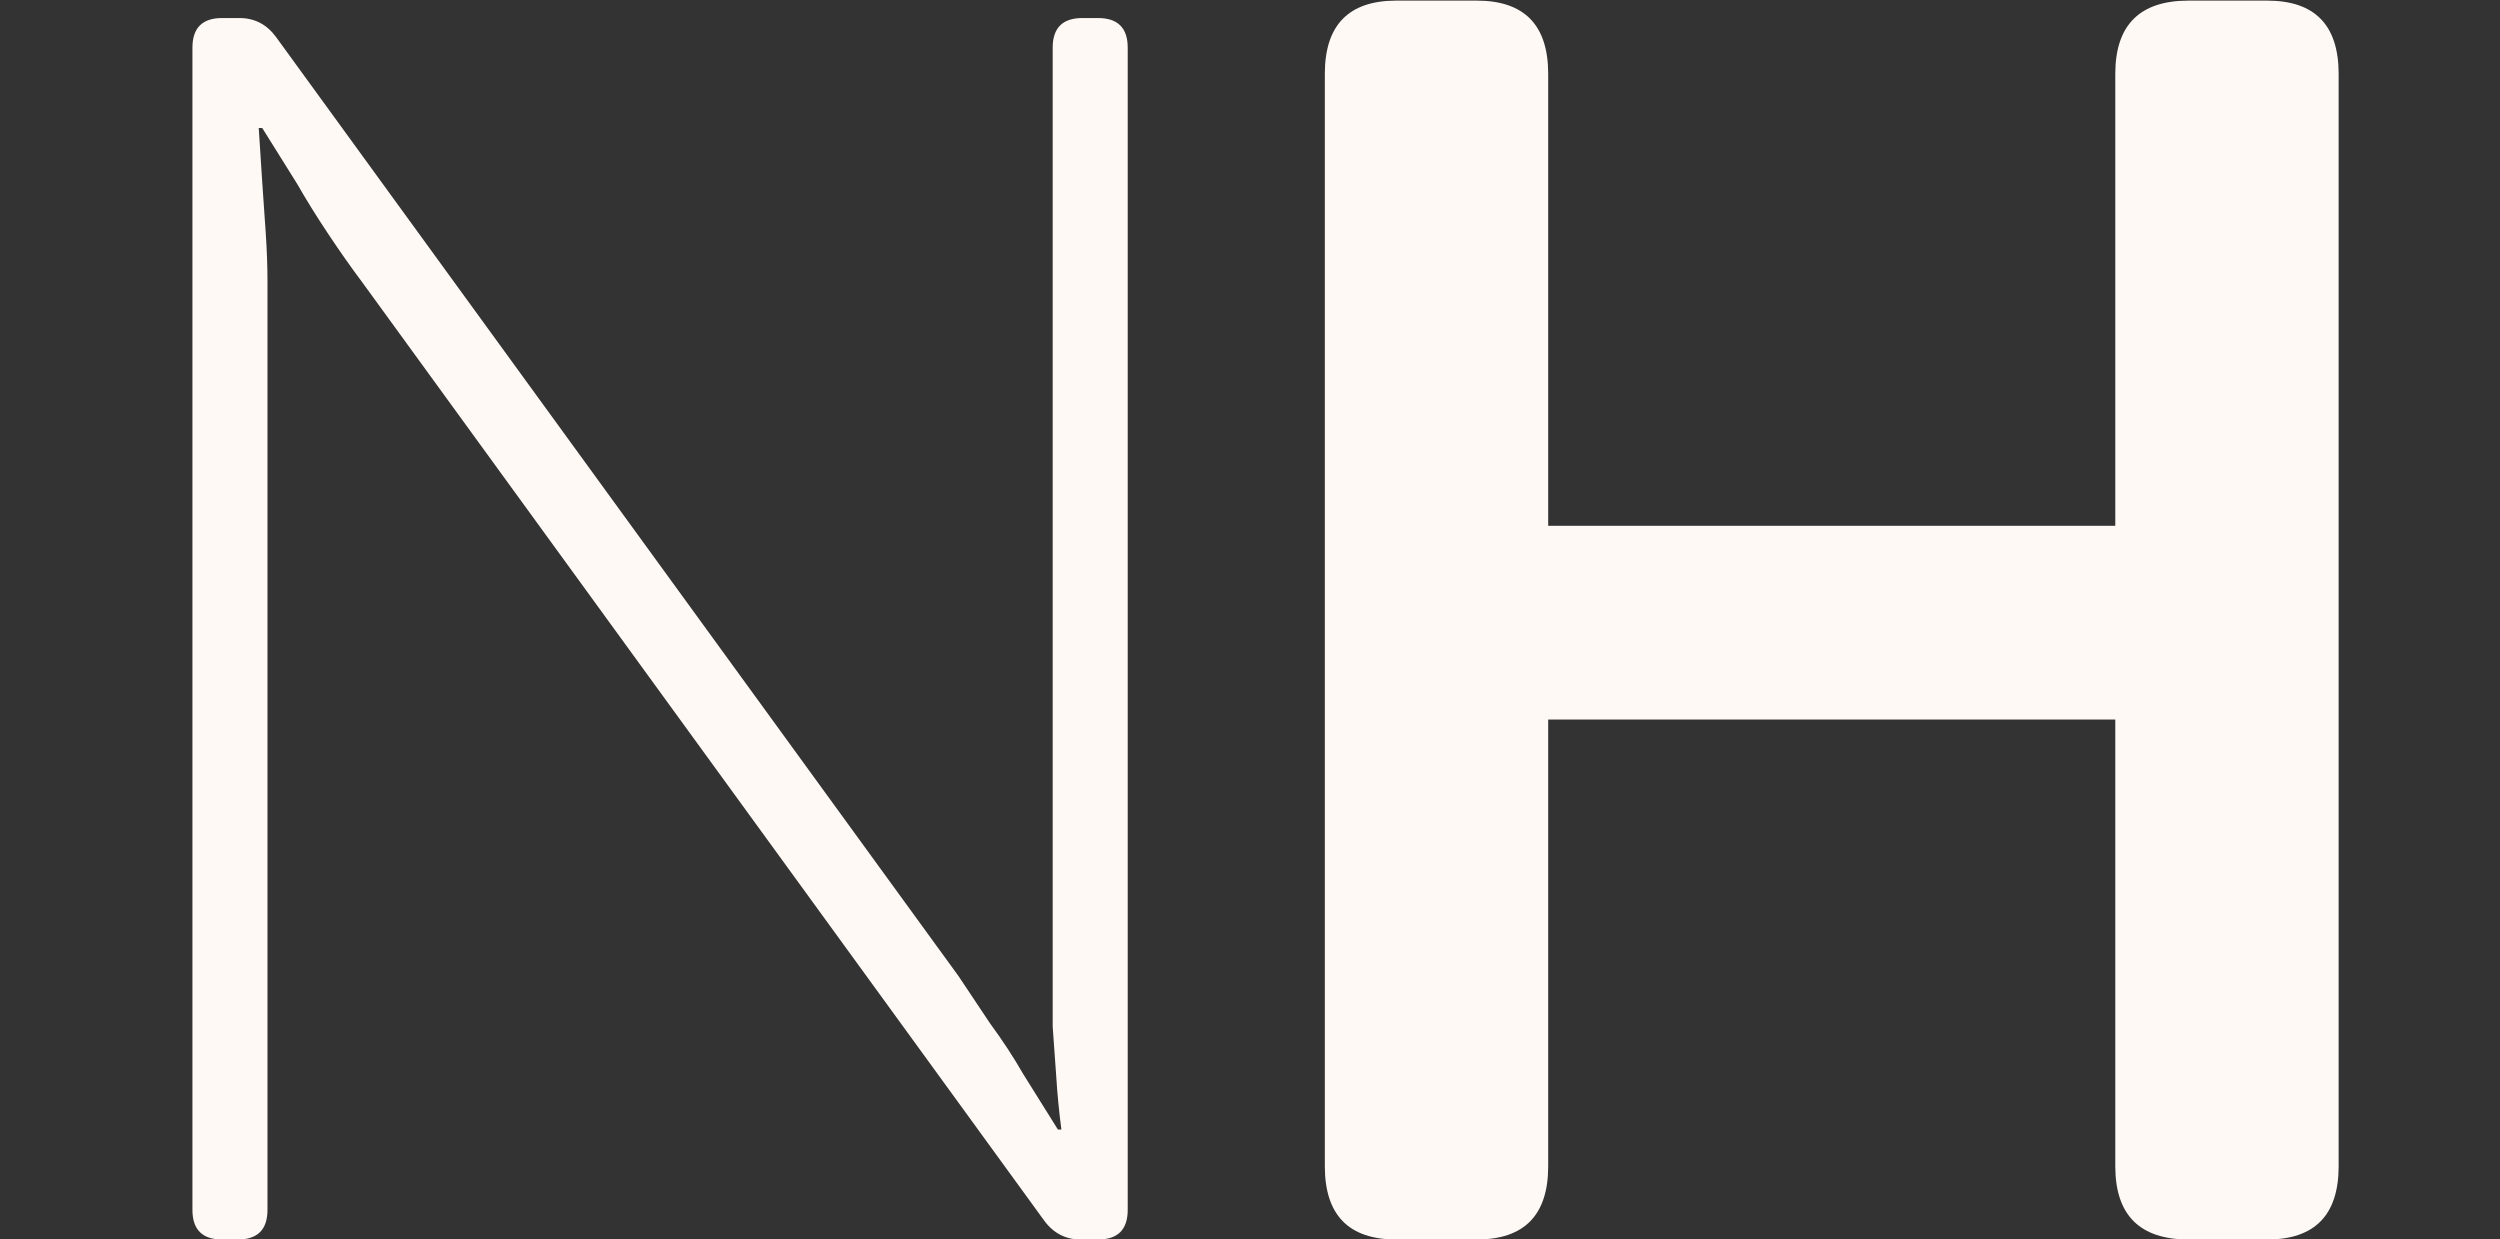
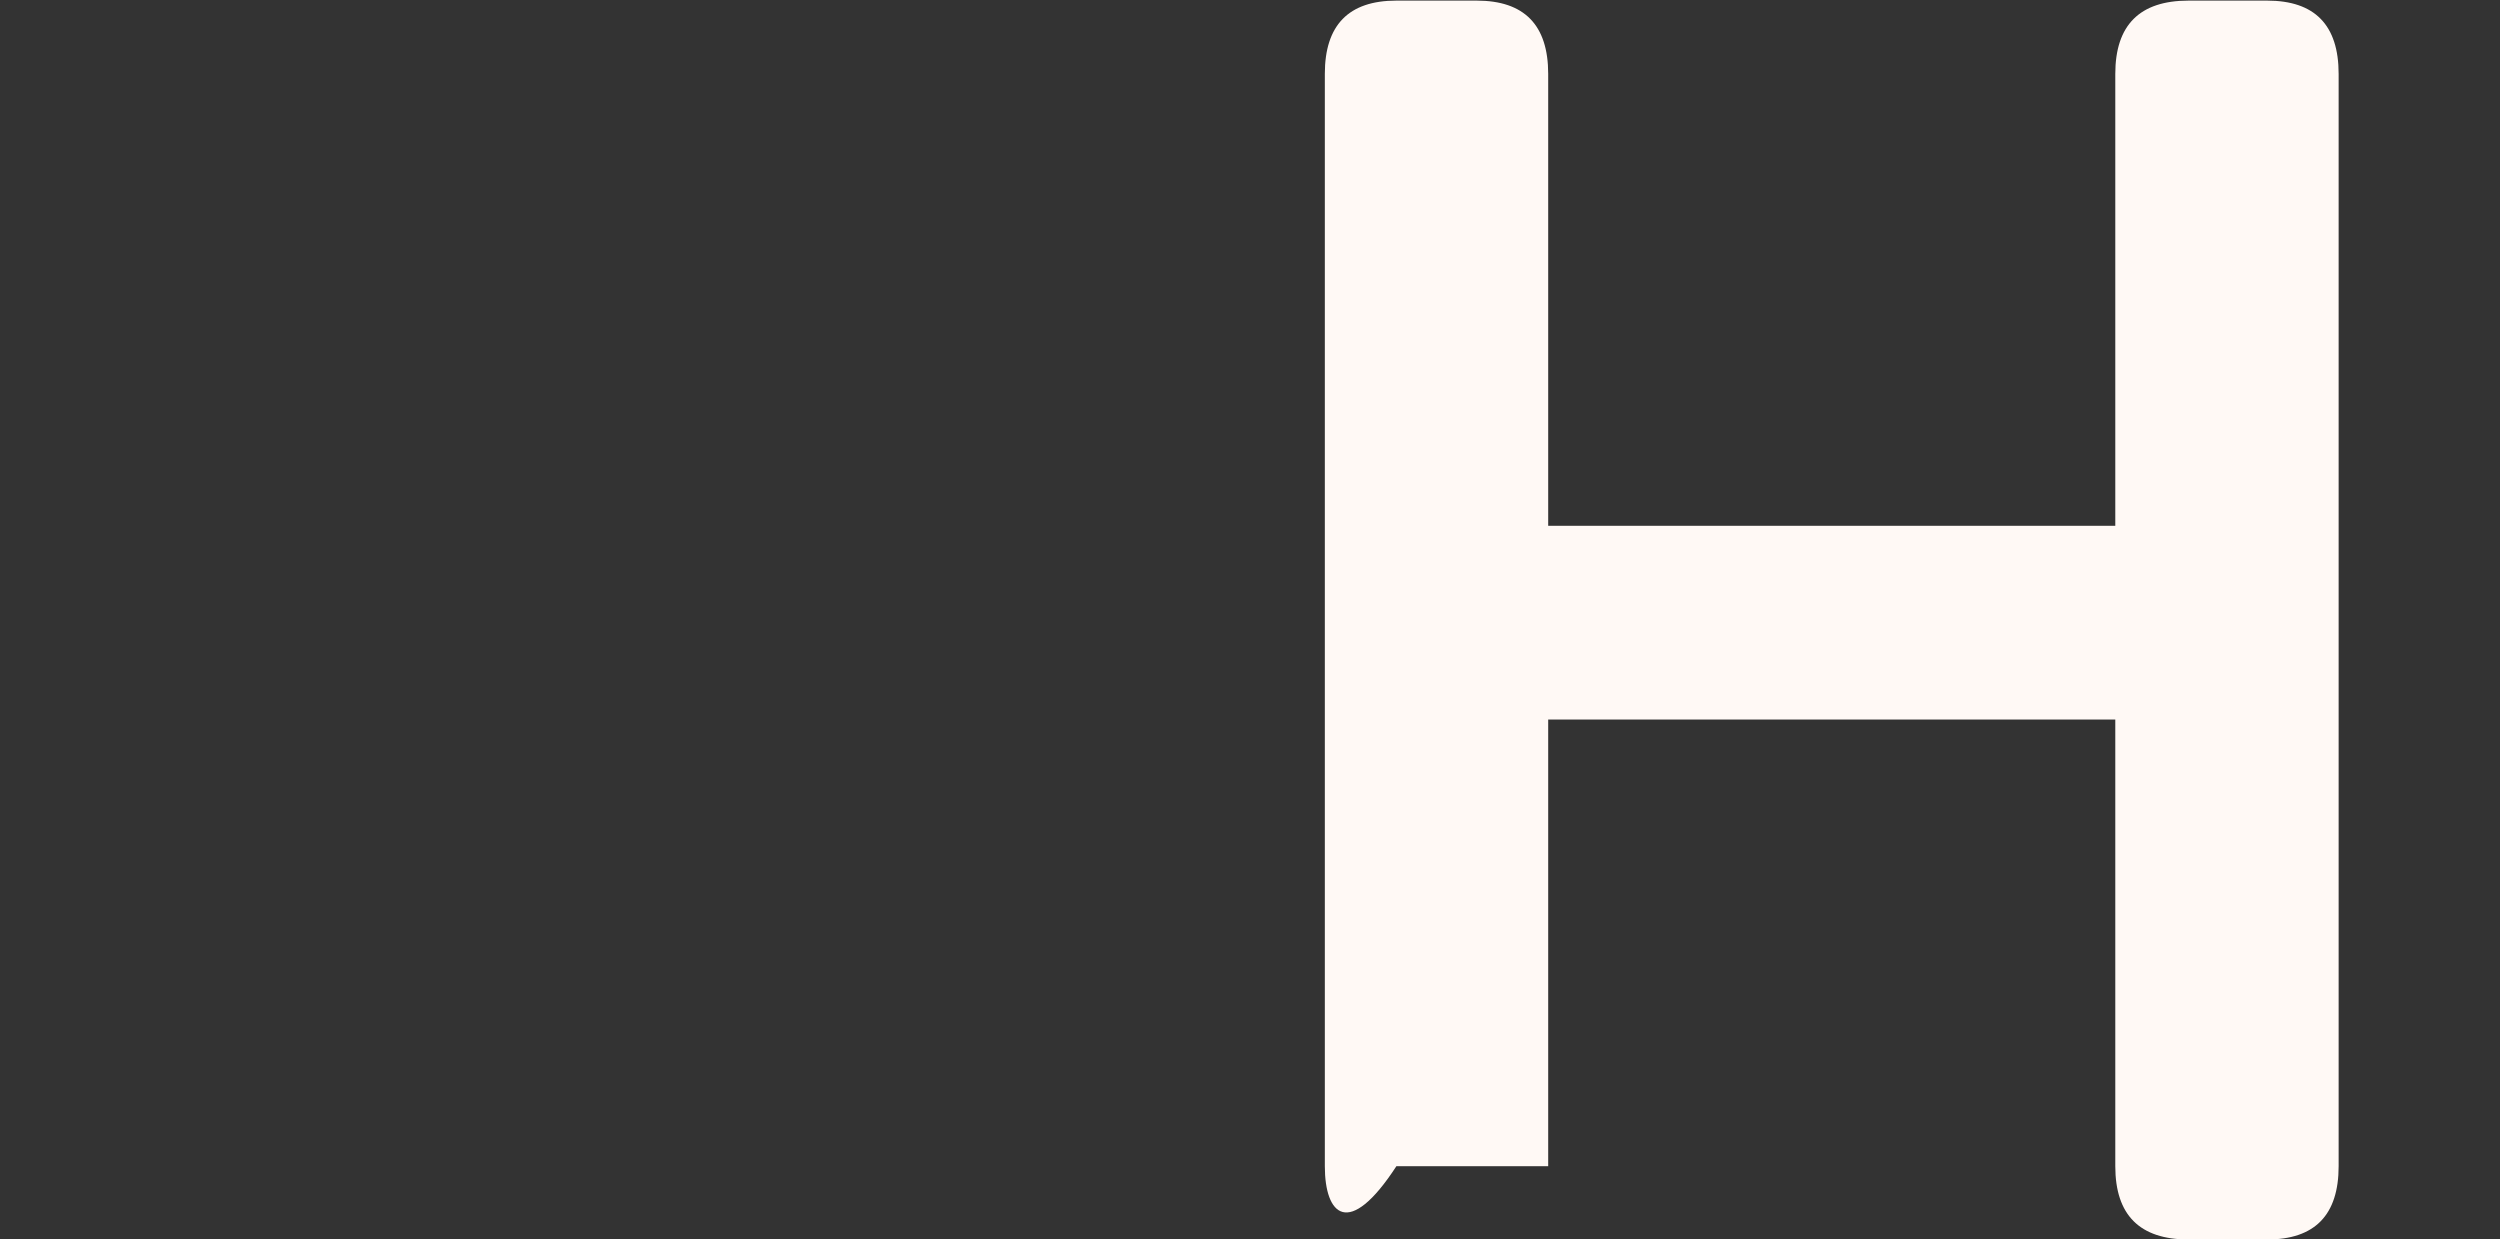
<svg xmlns="http://www.w3.org/2000/svg" width="119" height="59" viewBox="0 0 119 59" fill="none">
  <rect x="0" y="0" width="119" height="59" fill="#333333" stroke="none" />
-   <path d="M9.16 2.271C9.16 1.33 9.631 0.859 10.572 0.859H11.403C12.122 0.859 12.704 1.164 13.147 1.773L45.623 46.458C46.066 47.123 46.564 47.87 47.118 48.701C47.727 49.531 48.253 50.334 48.696 51.109C49.25 51.995 49.803 52.881 50.357 53.767H50.523C50.412 52.937 50.329 52.078 50.274 51.193C50.219 50.417 50.163 49.642 50.108 48.867C50.108 48.036 50.108 47.233 50.108 46.458V2.271C50.108 1.33 50.578 0.859 51.52 0.859H52.267C53.209 0.859 53.679 1.33 53.679 2.271V57.588C53.679 58.529 53.209 59 52.267 59H51.437C50.717 59 50.136 58.696 49.693 58.086L17.217 13.401C16.718 12.736 16.192 11.989 15.639 11.158C15.085 10.328 14.586 9.525 14.143 8.75C13.59 7.864 13.036 6.978 12.482 6.092H12.316C12.372 6.922 12.427 7.781 12.482 8.666C12.538 9.442 12.593 10.245 12.648 11.075C12.704 11.906 12.732 12.681 12.732 13.401V57.588C12.732 58.529 12.261 59 11.319 59H10.572C9.631 59 9.16 58.529 9.16 57.588V2.271Z" fill="#FFF9F5" />
-   <path d="M63.062 3.517C63.062 1.192 64.198 0.029 66.468 0.029H70.289C72.559 0.029 73.694 1.192 73.694 3.517V25.029H100.688V3.517C100.688 1.192 101.851 0.029 104.176 0.029H107.914C110.184 0.029 111.319 1.192 111.319 3.517V55.512C111.319 57.837 110.184 59 107.914 59H104.176C101.851 59 100.688 57.837 100.688 55.512V34.249H73.694V55.512C73.694 57.837 72.559 59 70.289 59H66.468C64.198 59 63.062 57.837 63.062 55.512V3.517Z" fill="#FFF9F5" />
+   <path d="M63.062 3.517C63.062 1.192 64.198 0.029 66.468 0.029H70.289C72.559 0.029 73.694 1.192 73.694 3.517V25.029H100.688V3.517C100.688 1.192 101.851 0.029 104.176 0.029H107.914C110.184 0.029 111.319 1.192 111.319 3.517V55.512C111.319 57.837 110.184 59 107.914 59H104.176C101.851 59 100.688 57.837 100.688 55.512V34.249H73.694V55.512H66.468C64.198 59 63.062 57.837 63.062 55.512V3.517Z" fill="#FFF9F5" />
</svg>